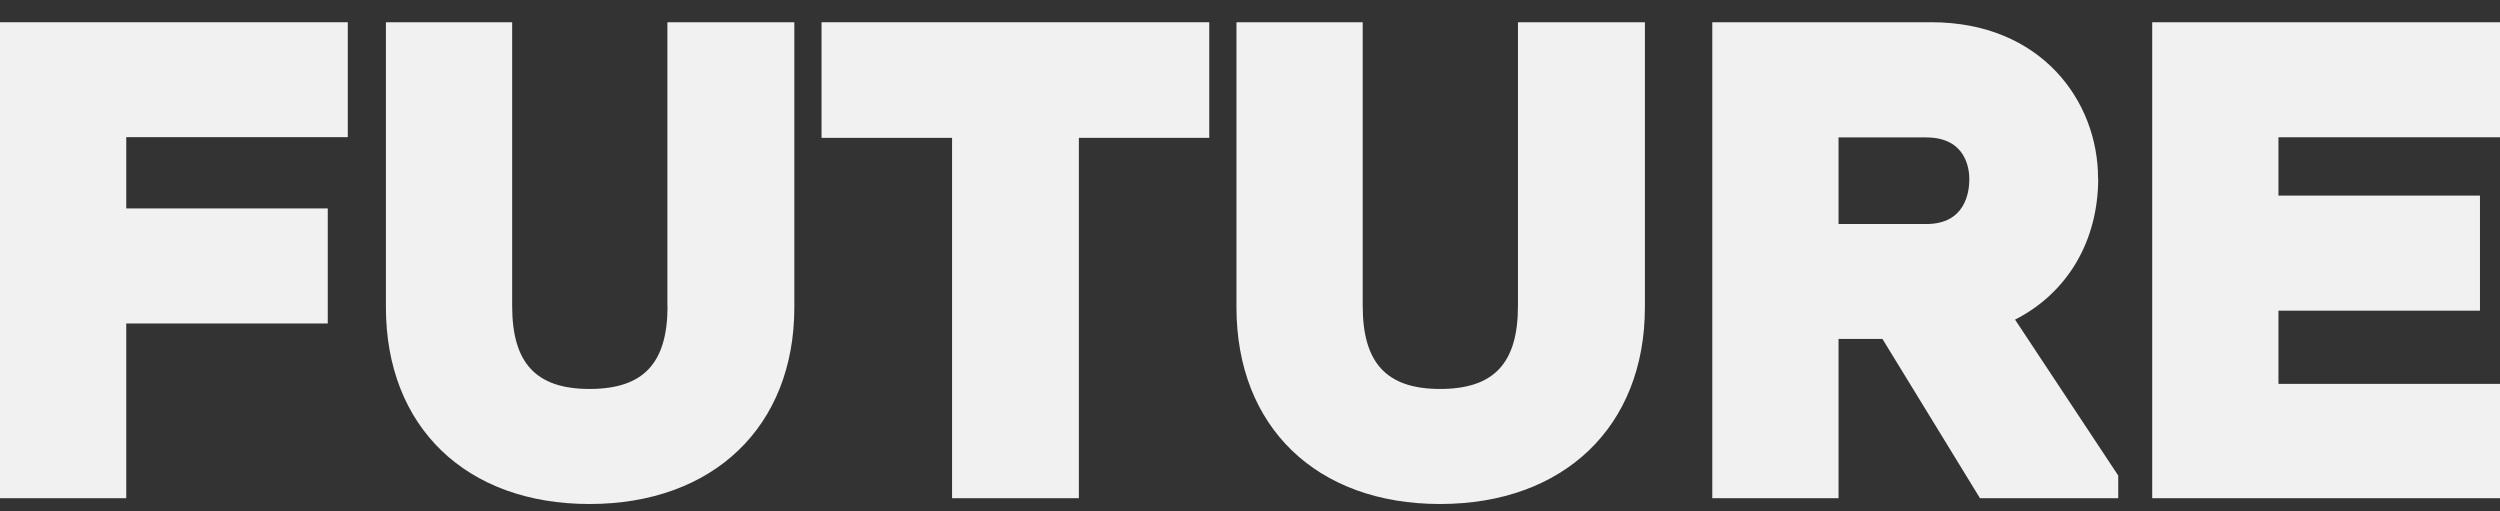
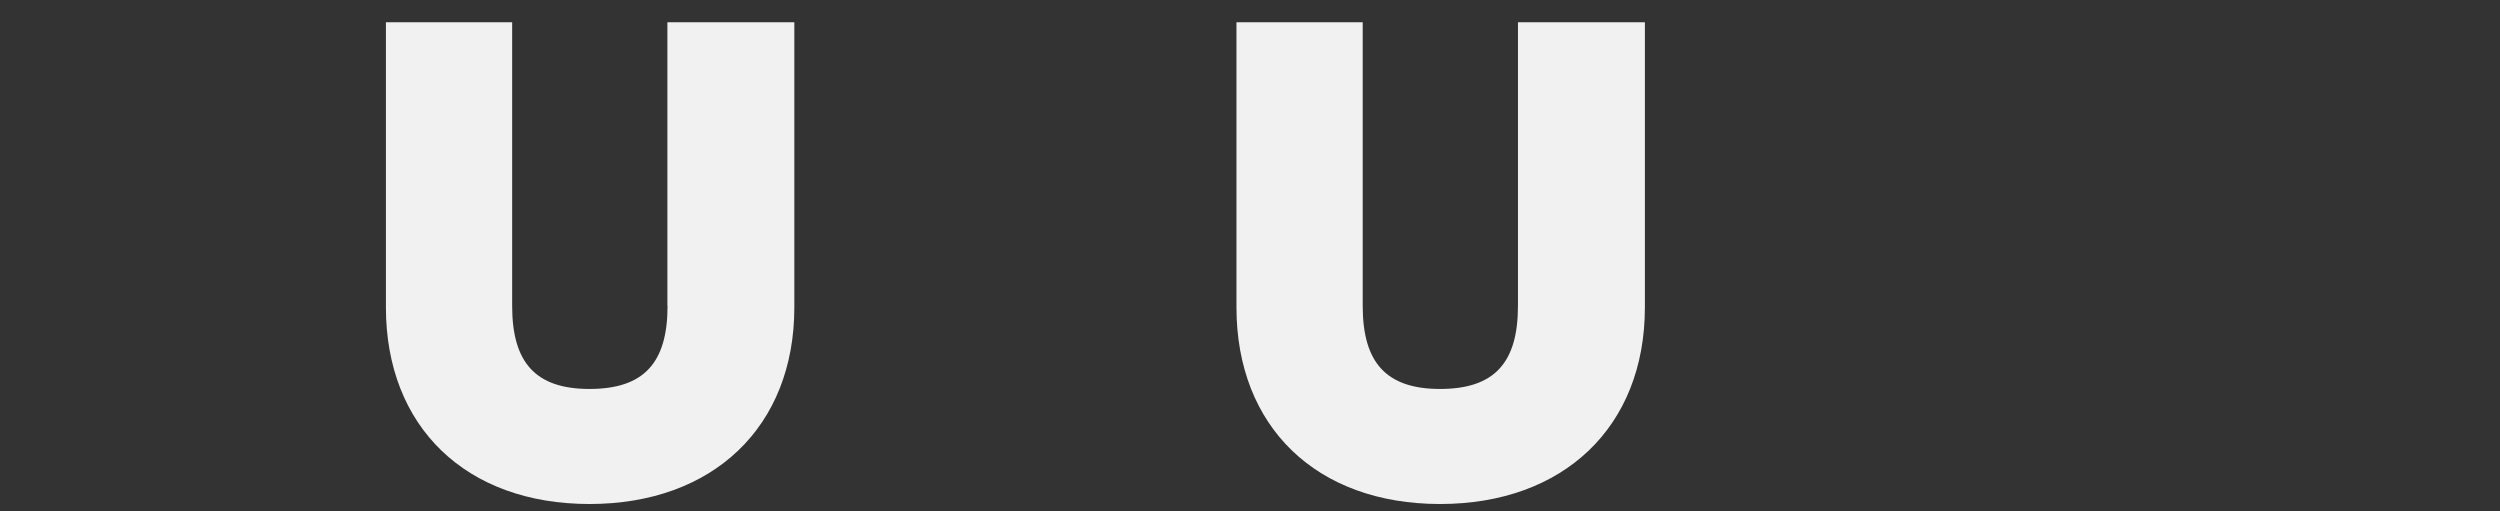
<svg xmlns="http://www.w3.org/2000/svg" id="Ebene_1" data-name="Ebene 1" viewBox="0 0 181 37">
  <rect x="0" y="0" width="181" height="37" fill="#333333" stroke="none" />
  <defs>
    <style>
      .cls-1 {
        fill: #f1f1f1;
      }
    </style>
  </defs>
-   <path class="cls-1" d="M9.14,23.42h14.59v-8.33h-14.59v-5.16h16.04V1.61H0v34.46h9.14v-12.65Z" />
  <path class="cls-1" d="M48.33,22.15c0,4.15-1.74,6.01-5.65,6.01s-5.6-1.91-5.6-6.01V1.61h-9.14v20.64c0,8.65,5.79,14.24,14.74,14.24s14.83-5.59,14.83-14.24V1.61h-9.19v20.54h0Z" />
-   <path class="cls-1" d="M68.92,36.07h9.19V9.98h9.44V1.61h-28.07v8.37h9.45v26.08h-.01Z" />
  <path class="cls-1" d="M119.09,22.25V1.61h-9.19v20.54c0,4.15-1.74,6.01-5.64,6.01s-5.6-1.91-5.6-6.01V1.61h-9.14v20.64c0,8.65,5.79,14.24,14.74,14.24s14.83-5.59,14.83-14.24Z" />
-   <path class="cls-1" d="M151.9,12.91c0-5.61-4.14-11.3-12.07-11.3h-15.86v34.46h9.14v-11.53h3.18l7.06,11.53h10.01v-1.64l-7.47-11.29c3.79-1.93,6.02-5.68,6.02-10.23h0ZM142.58,12.96c0,.98-.3,3.26-3.12,3.26h-6.35v-6.27h6.35c2.9,0,3.12,2.31,3.12,3.02h0Z" />
-   <path class="cls-1" d="M181,9.94V1.61h-25.18v34.46h25.18v-8.28h-16.04v-5.3h14.59v-8.33h-14.59v-4.22s16.04,0,16.04,0Z" />
</svg>